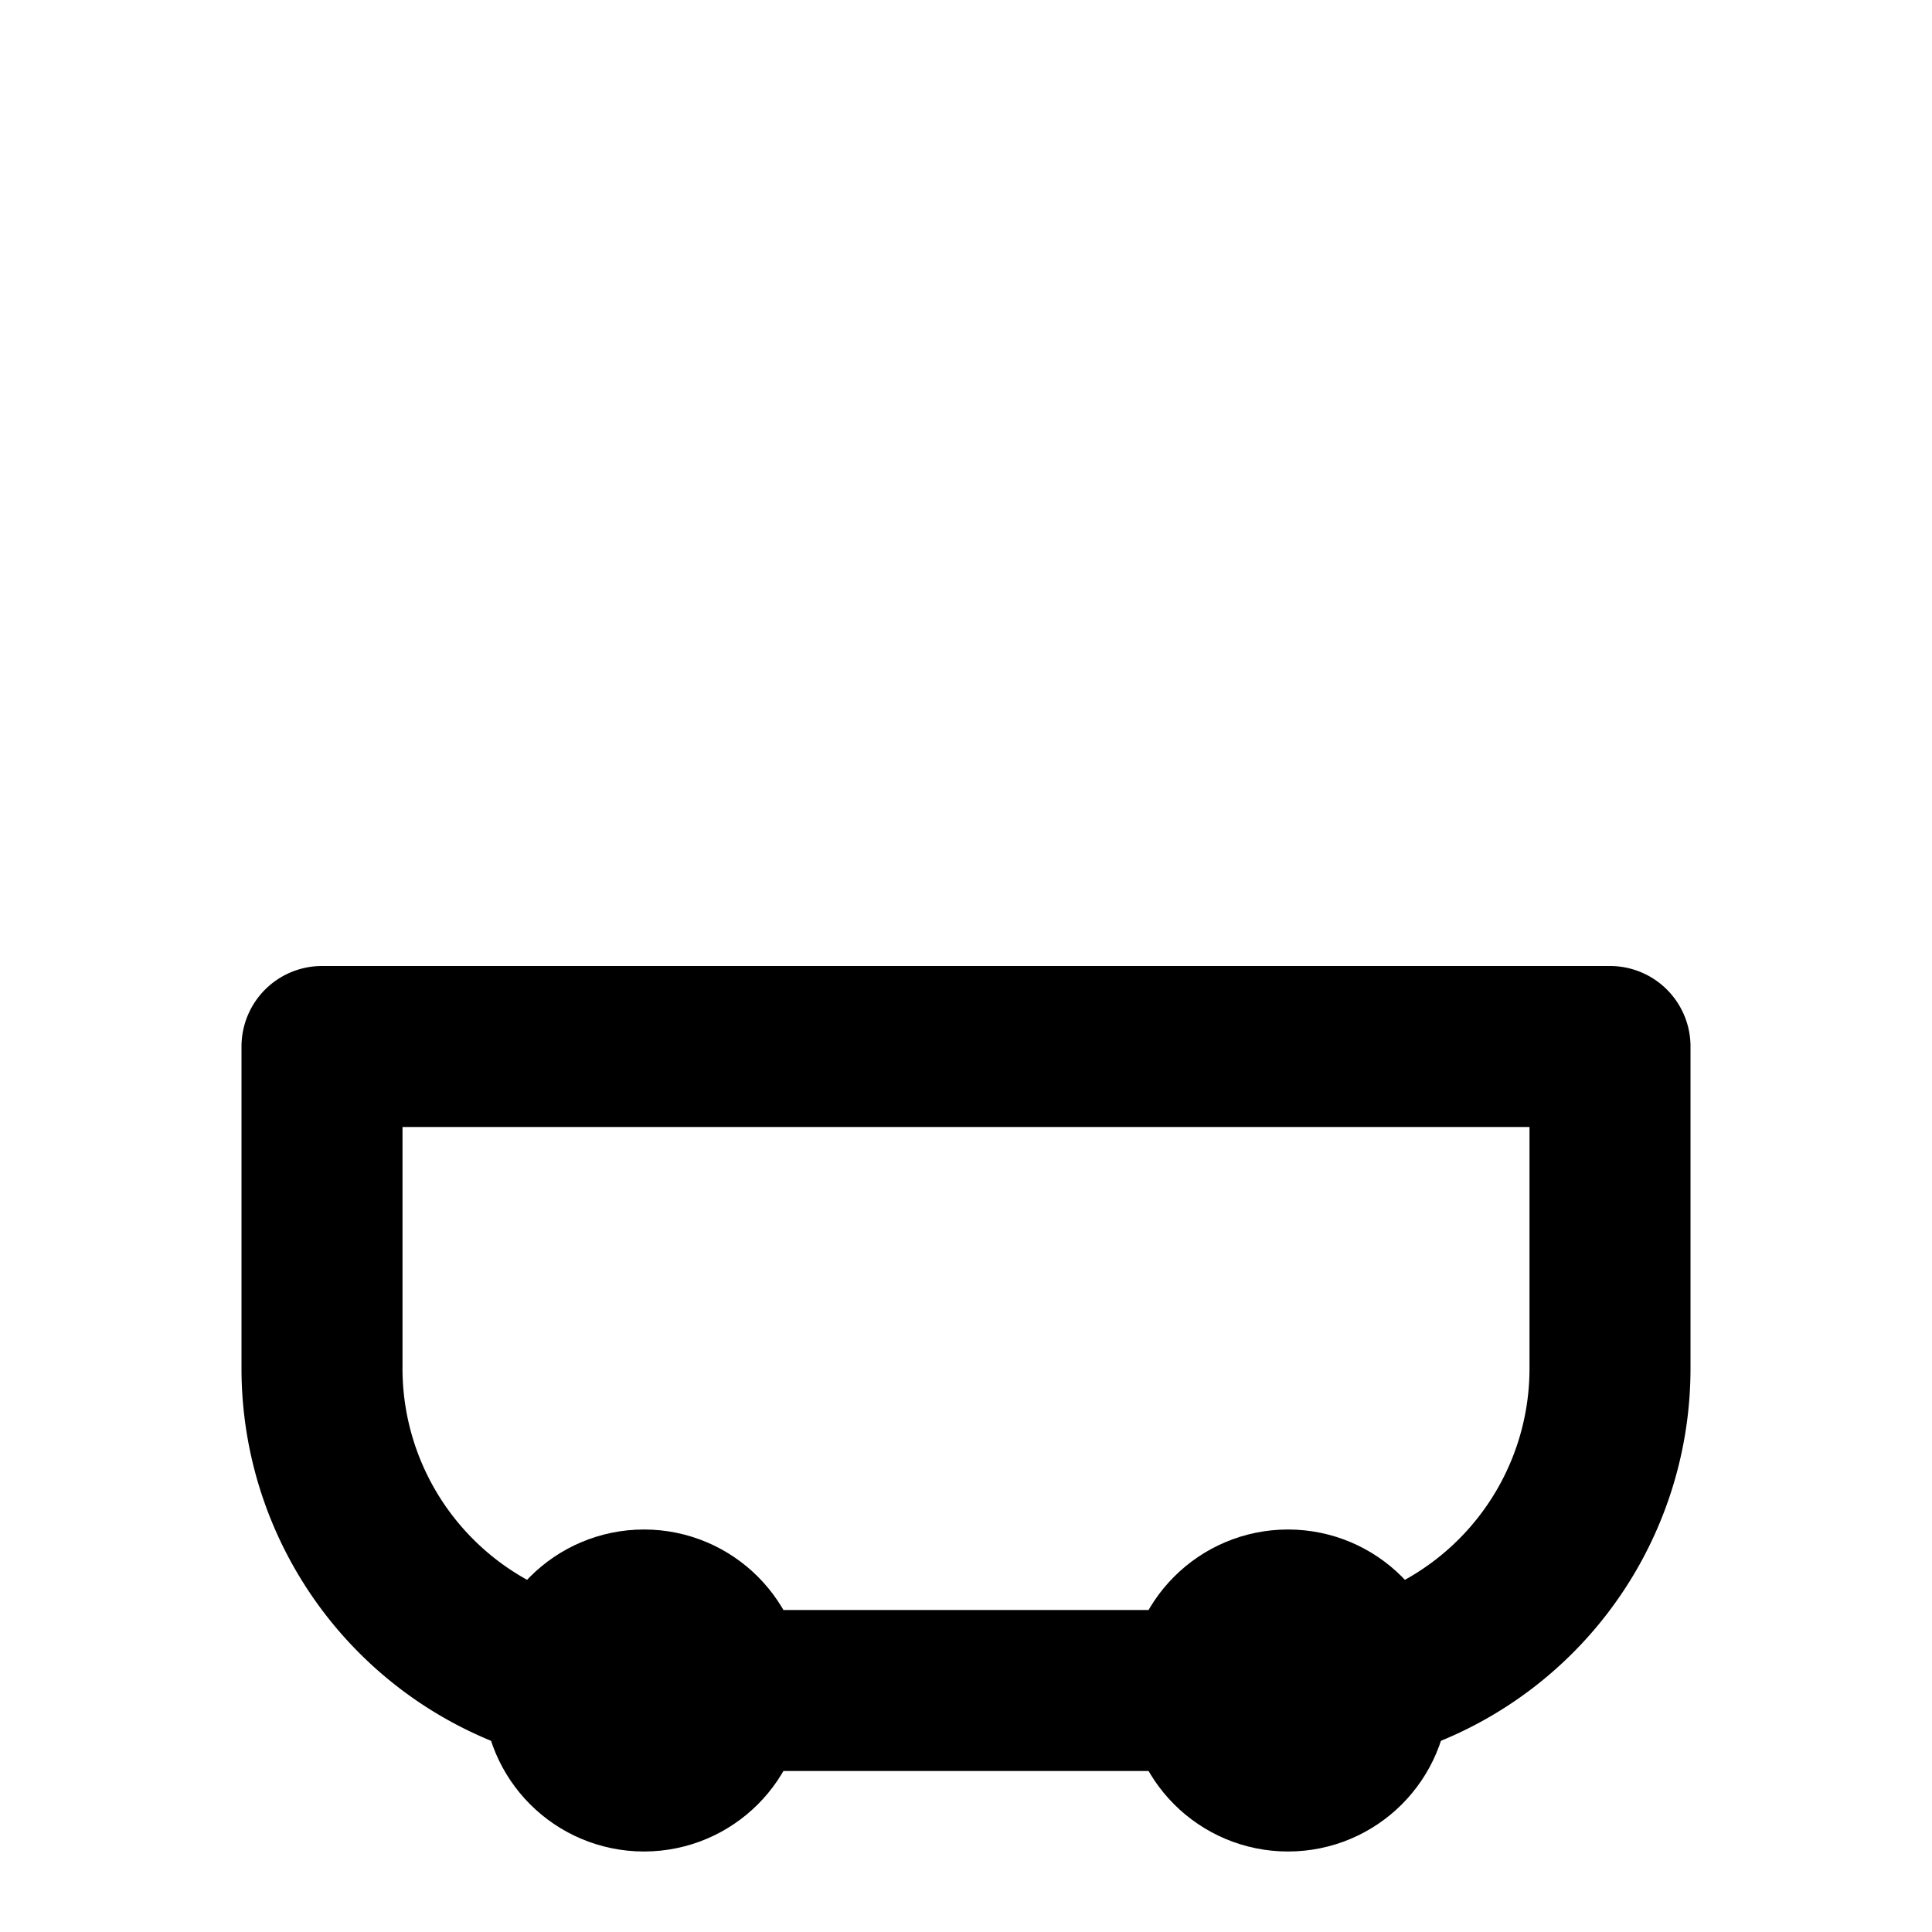
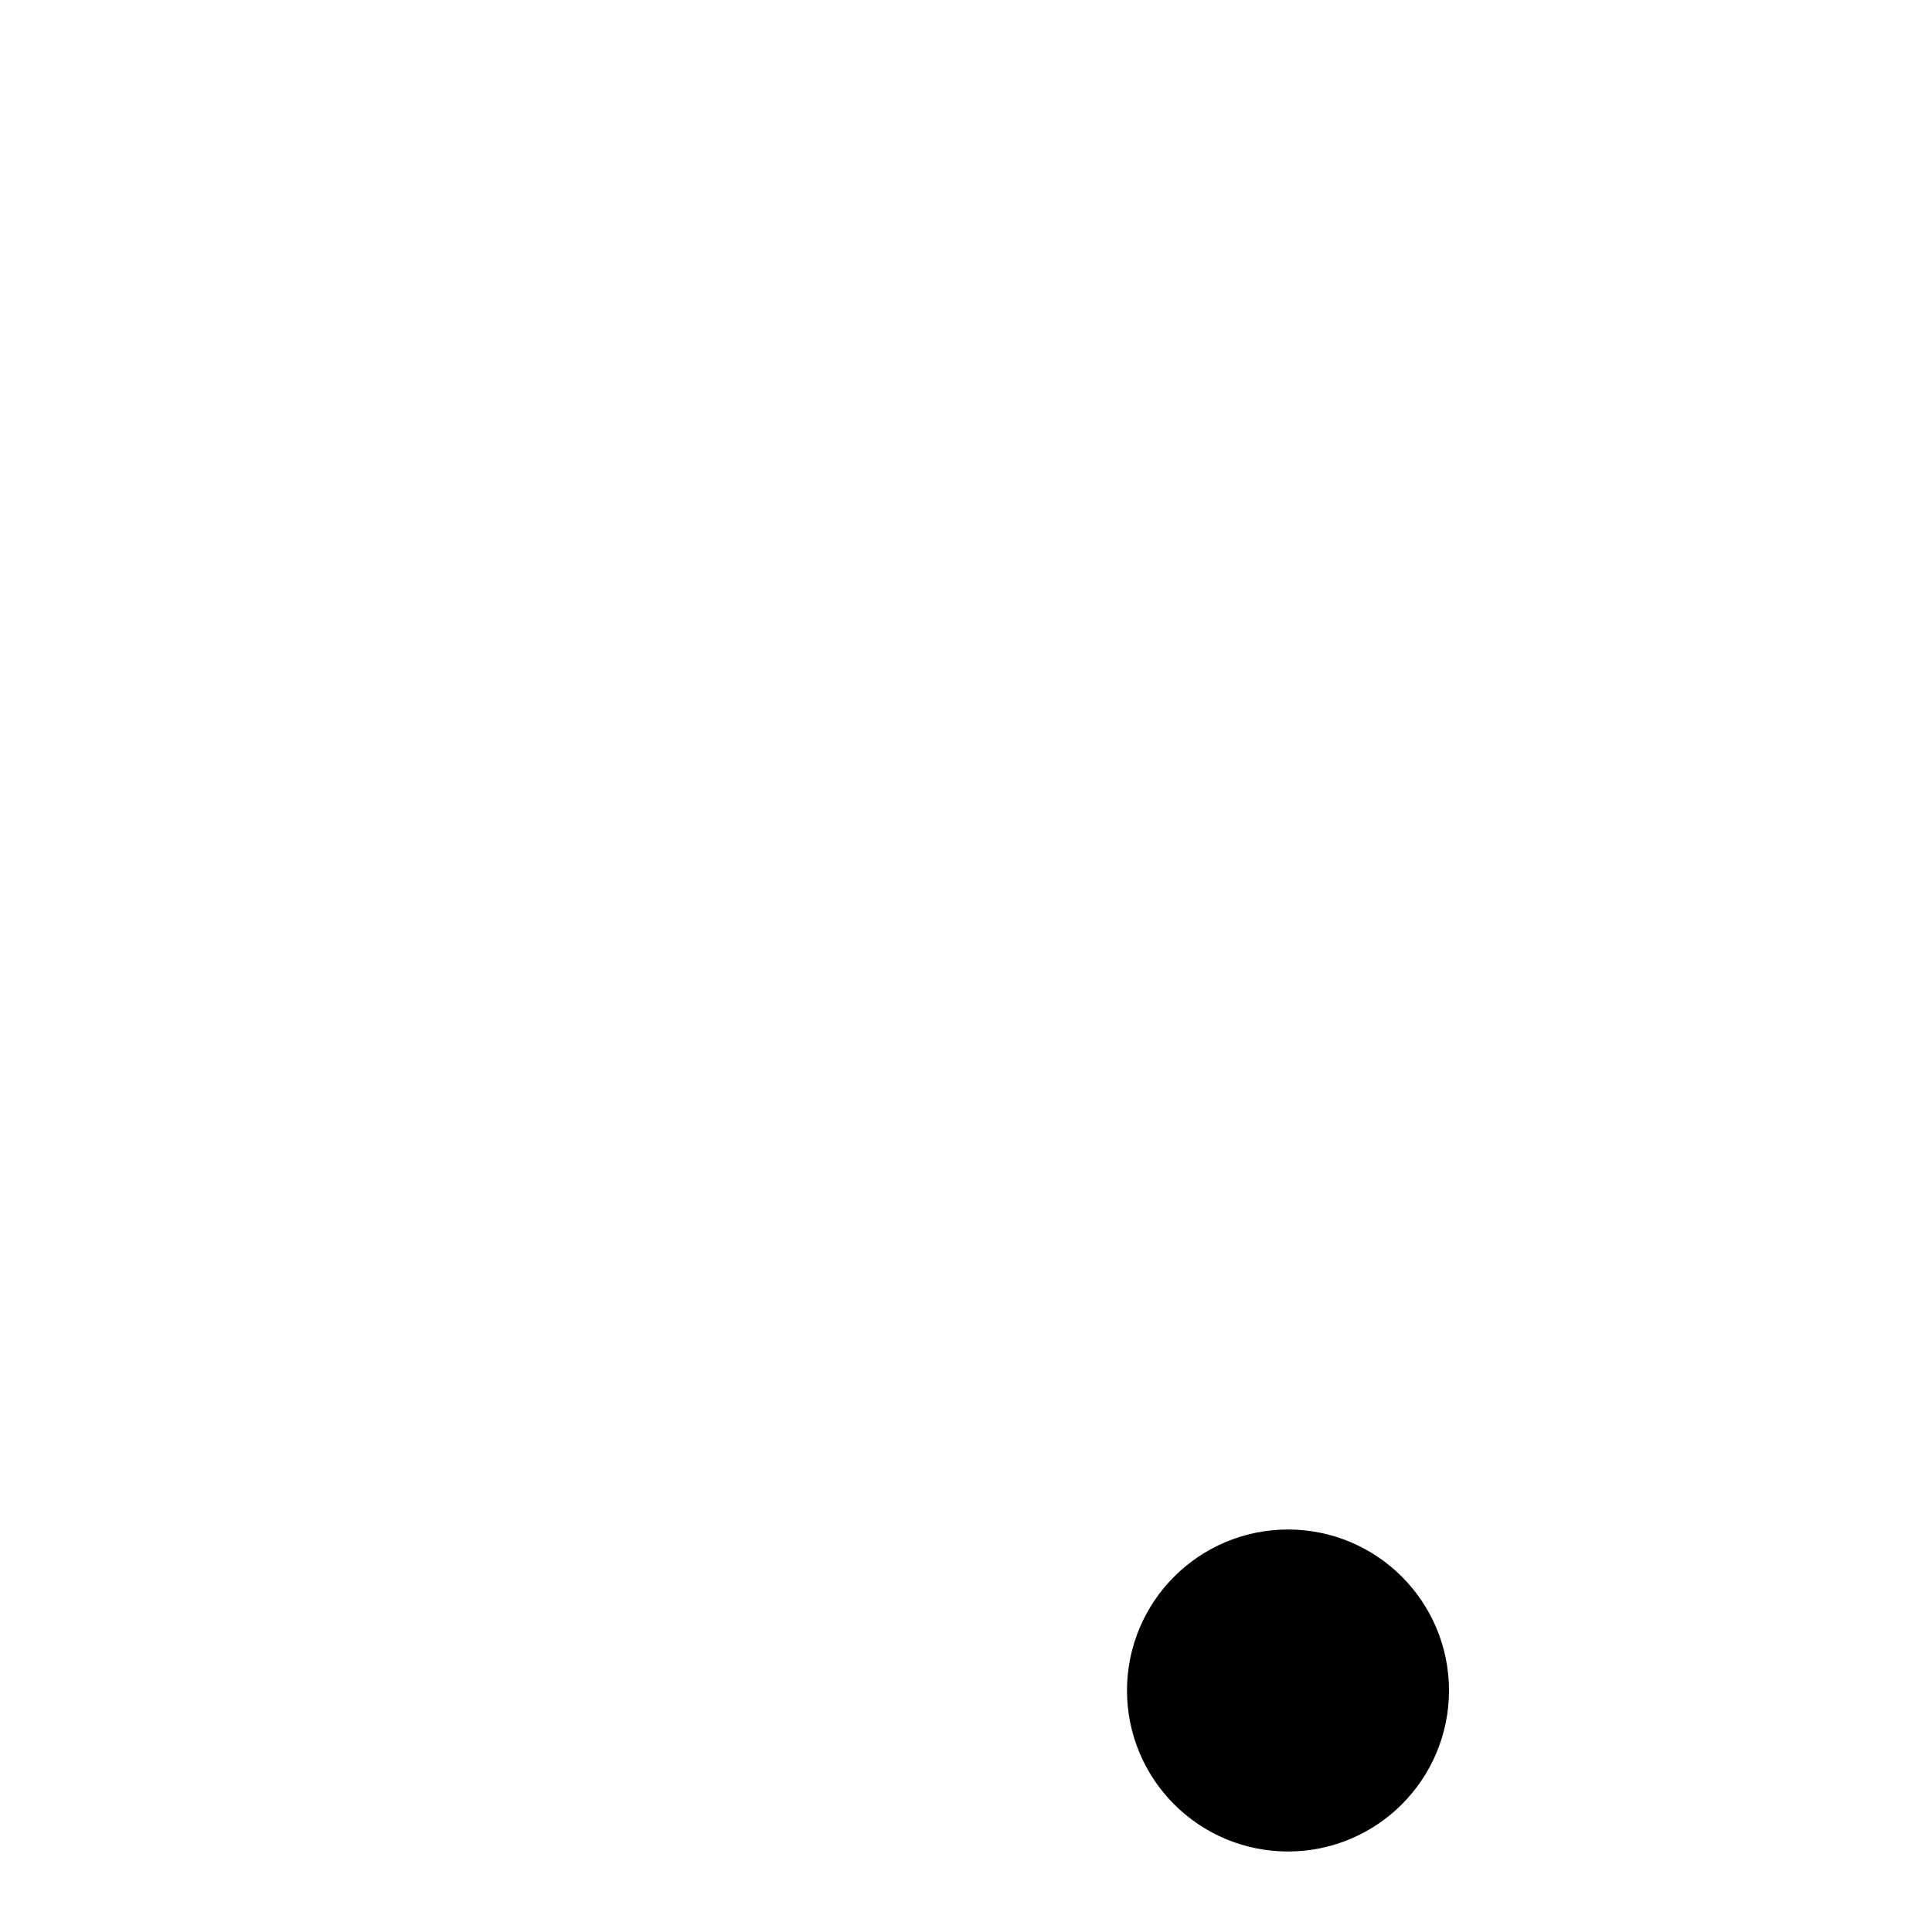
<svg xmlns="http://www.w3.org/2000/svg" viewBox="0 0 24 24">
-   <path d="M4 13h16v4a4 4 0 0 1 -4 4H8a4 4 0 0 1 -4 -4z" fill="none" stroke="currentColor" stroke-width="2" stroke-linejoin="round" />
-   <circle cx="8" cy="21" r="1" fill="none" stroke="currentColor" stroke-width="2" />
  <circle cx="16" cy="21" r="1" fill="none" stroke="currentColor" stroke-width="2" />
</svg>